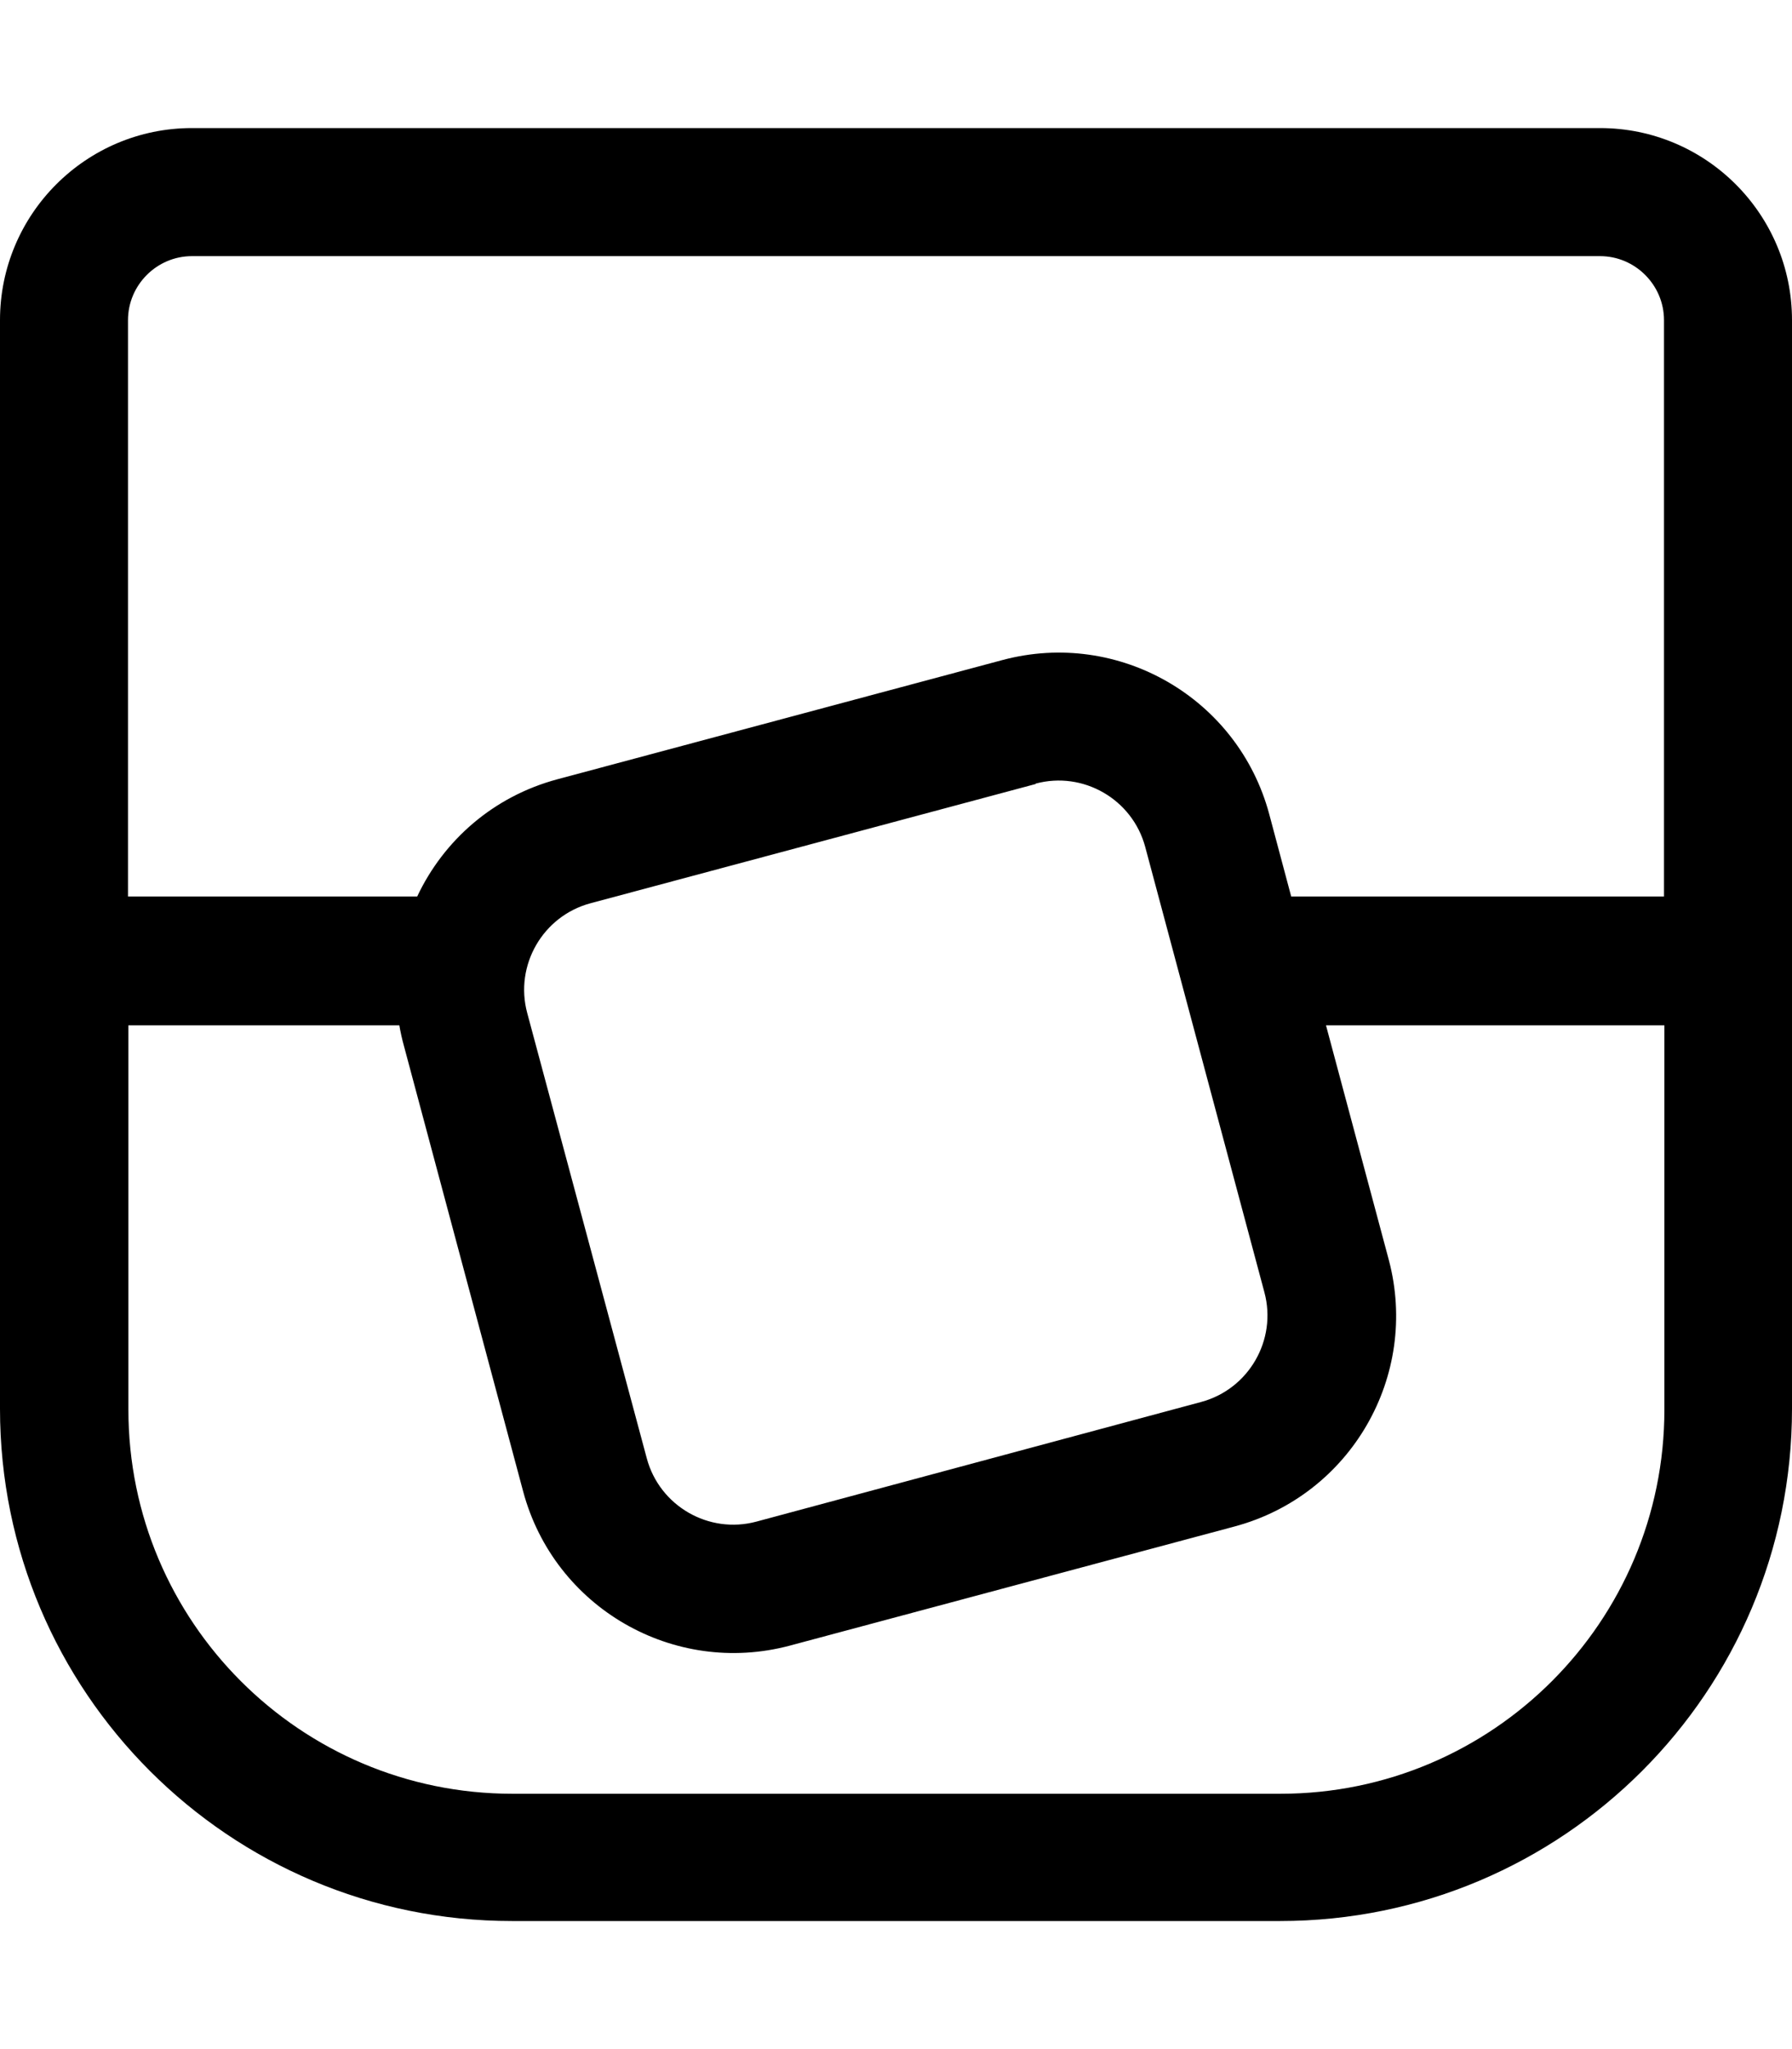
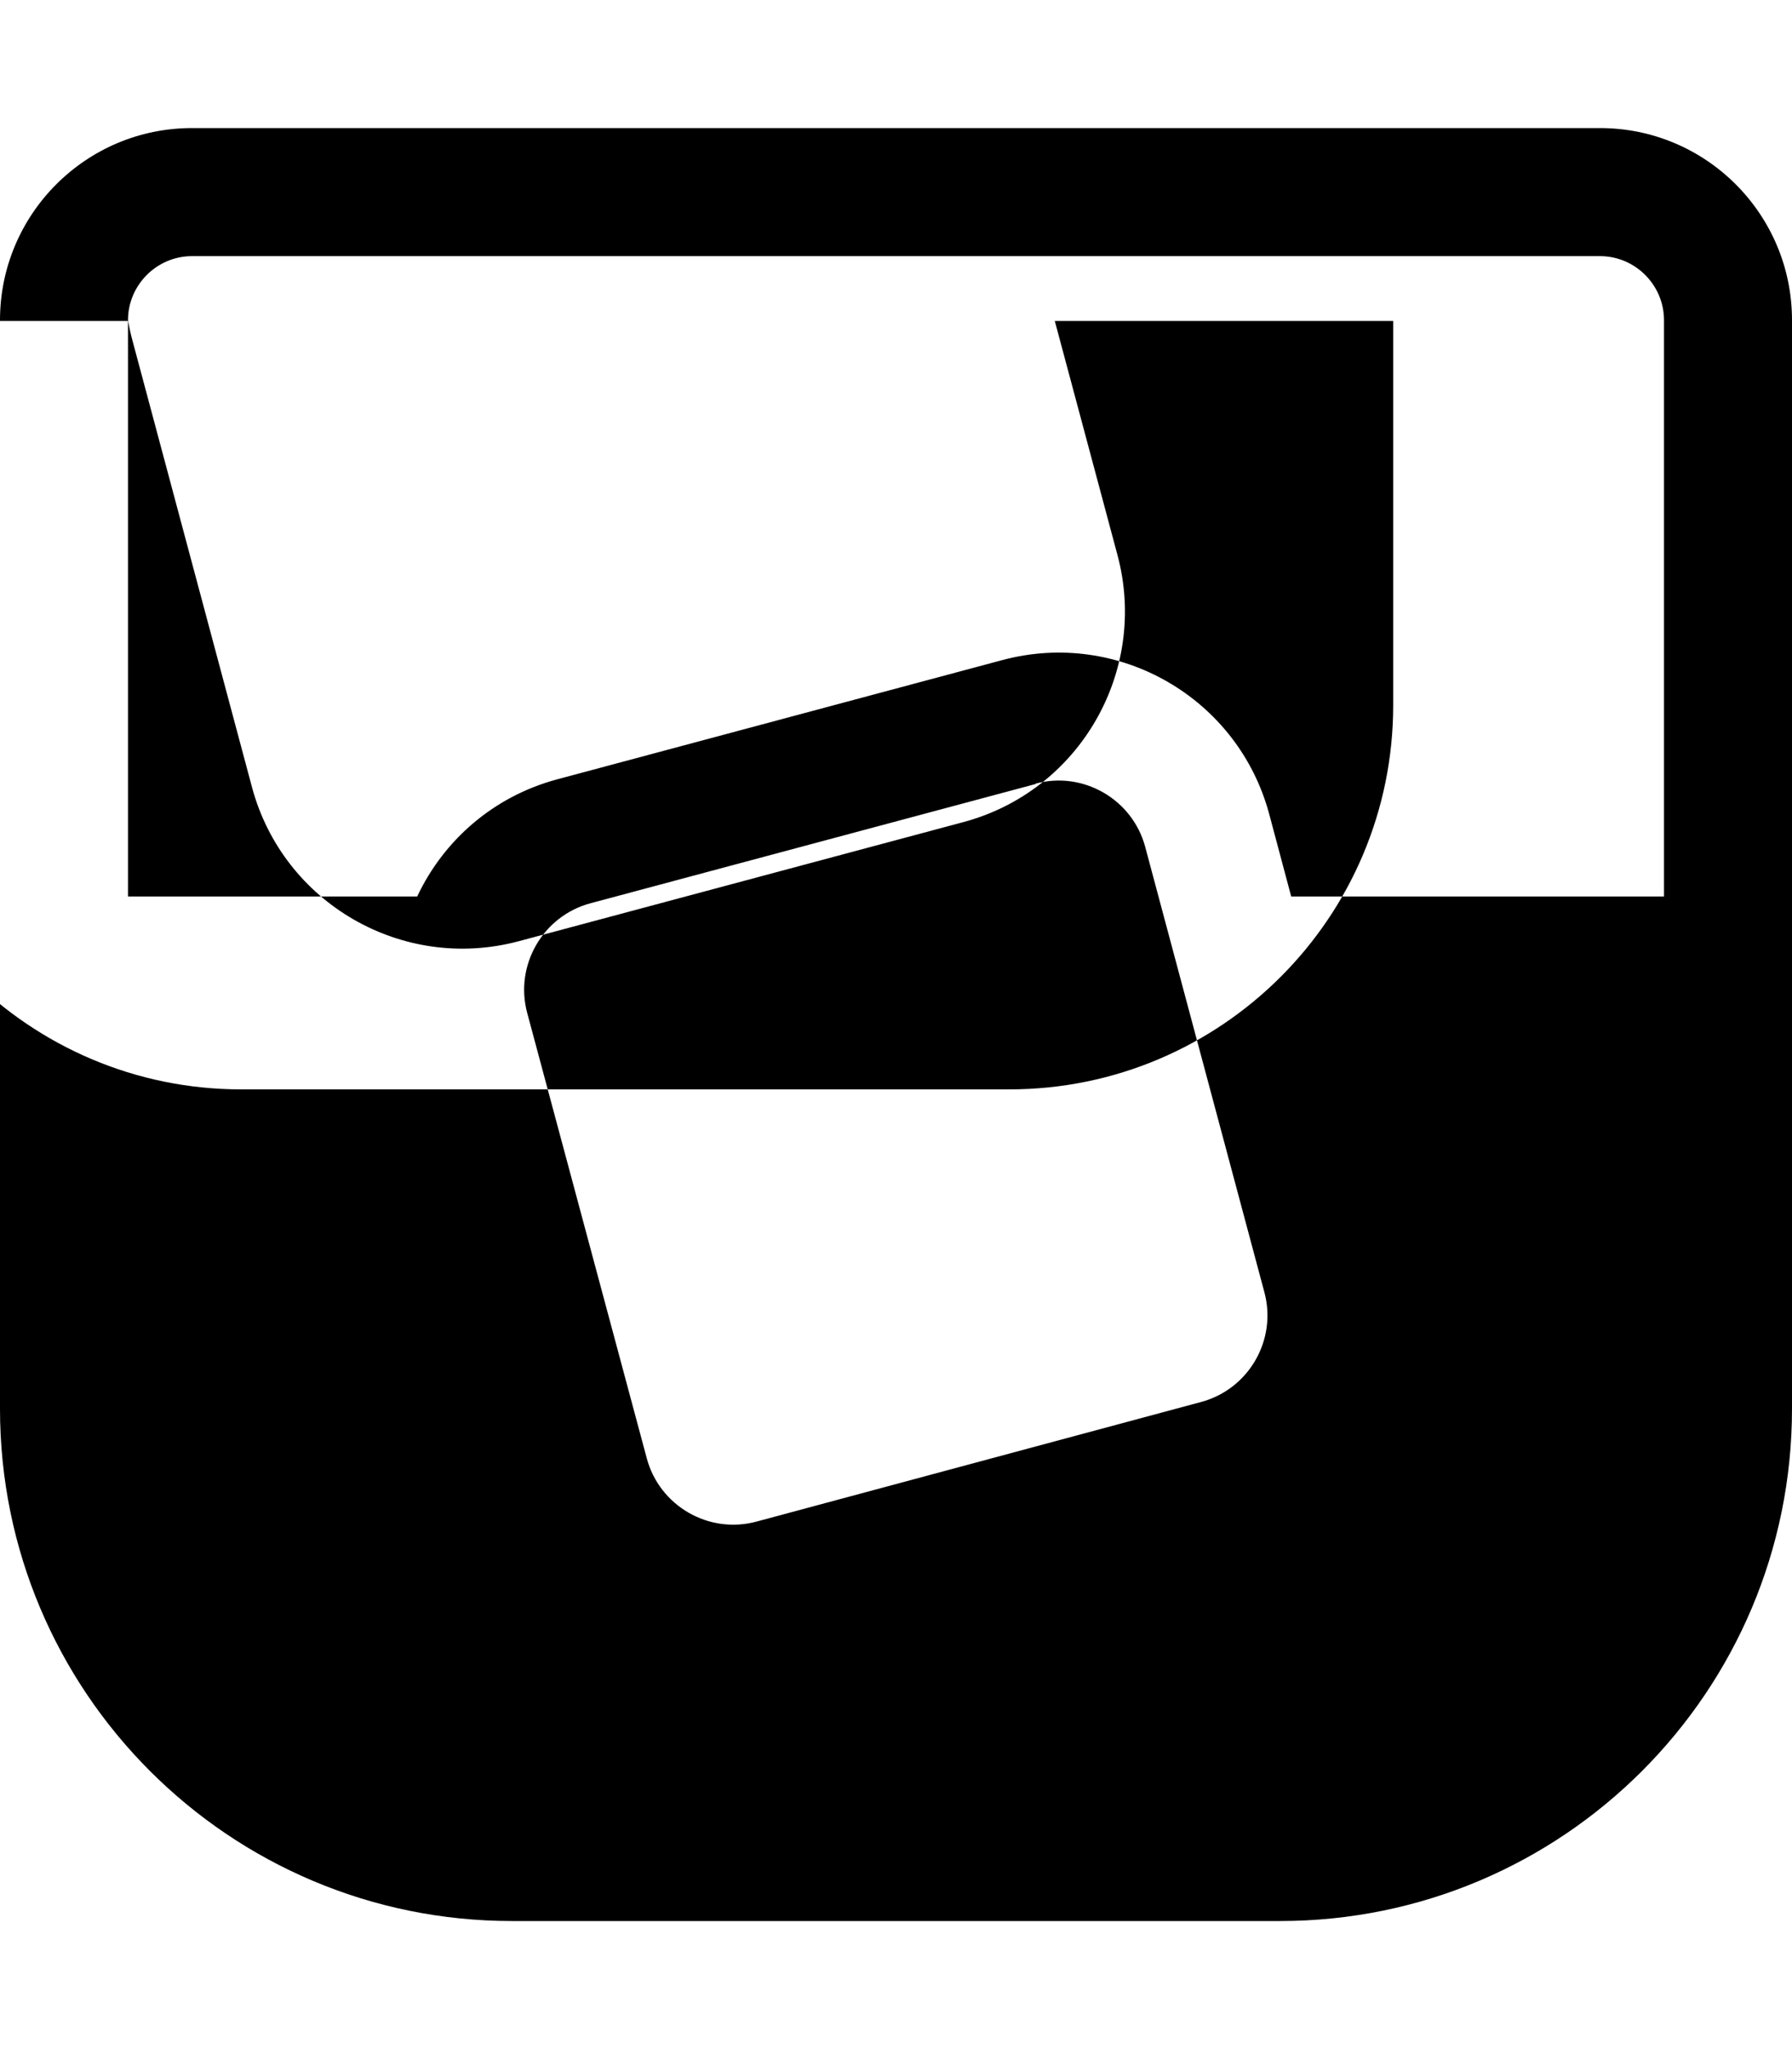
<svg xmlns="http://www.w3.org/2000/svg" viewBox="0 0 448 512">
-   <path fill="currentColor" d="M32 80c0-8.8 7.2-16 16-16l352 0c8.8 0 16 7.2 16 16l0 144-93.2 0-5.5-20.6c-7.8-29-37.6-46.2-66.6-38.5L139.4 194.7c-16.1 4.3-28.5 15.3-35.1 29.3L32 224 32 80zM99.8 256c.3 1.8 .7 3.6 1.2 5.4l29.8 111.3c7.8 29 37.6 46.2 66.6 38.5l111.3-29.8c29-7.8 46.2-37.6 38.5-66.6l-15.7-58.6 84.6 0 0 96c0 53-43 96-96 96l-192 0c-53 0-96-43-96-96l0-96 67.8 0zM48 32C21.5 32 0 53.5 0 80L0 352c0 70.7 57.3 128 128 128l192 0c70.7 0 128-57.3 128-128l0-272c0-26.5-21.5-48-48-48L48 32zM258.9 195.8c11.9-3.2 24.2 3.9 27.4 15.8l29.8 111.3c3.2 11.9-3.9 24.2-15.8 27.4L189.1 380.2c-11.9 3.2-24.2-3.9-27.4-15.8L131.8 253.1c-3.2-11.9 3.9-24.2 15.8-27.4l111.3-29.8z" />
+   <path fill="currentColor" d="M32 80c0-8.8 7.2-16 16-16l352 0c8.8 0 16 7.2 16 16l0 144-93.2 0-5.5-20.6c-7.8-29-37.6-46.2-66.6-38.5L139.4 194.7c-16.1 4.3-28.5 15.3-35.1 29.3L32 224 32 80zc.3 1.8 .7 3.6 1.2 5.4l29.8 111.3c7.8 29 37.6 46.2 66.6 38.5l111.3-29.8c29-7.8 46.2-37.6 38.5-66.6l-15.7-58.6 84.6 0 0 96c0 53-43 96-96 96l-192 0c-53 0-96-43-96-96l0-96 67.8 0zM48 32C21.5 32 0 53.5 0 80L0 352c0 70.7 57.3 128 128 128l192 0c70.7 0 128-57.3 128-128l0-272c0-26.5-21.5-48-48-48L48 32zM258.9 195.8c11.9-3.2 24.2 3.9 27.4 15.8l29.8 111.3c3.2 11.9-3.9 24.2-15.8 27.4L189.1 380.2c-11.9 3.2-24.2-3.9-27.4-15.8L131.8 253.1c-3.2-11.9 3.9-24.2 15.8-27.4l111.3-29.8z" />
</svg>